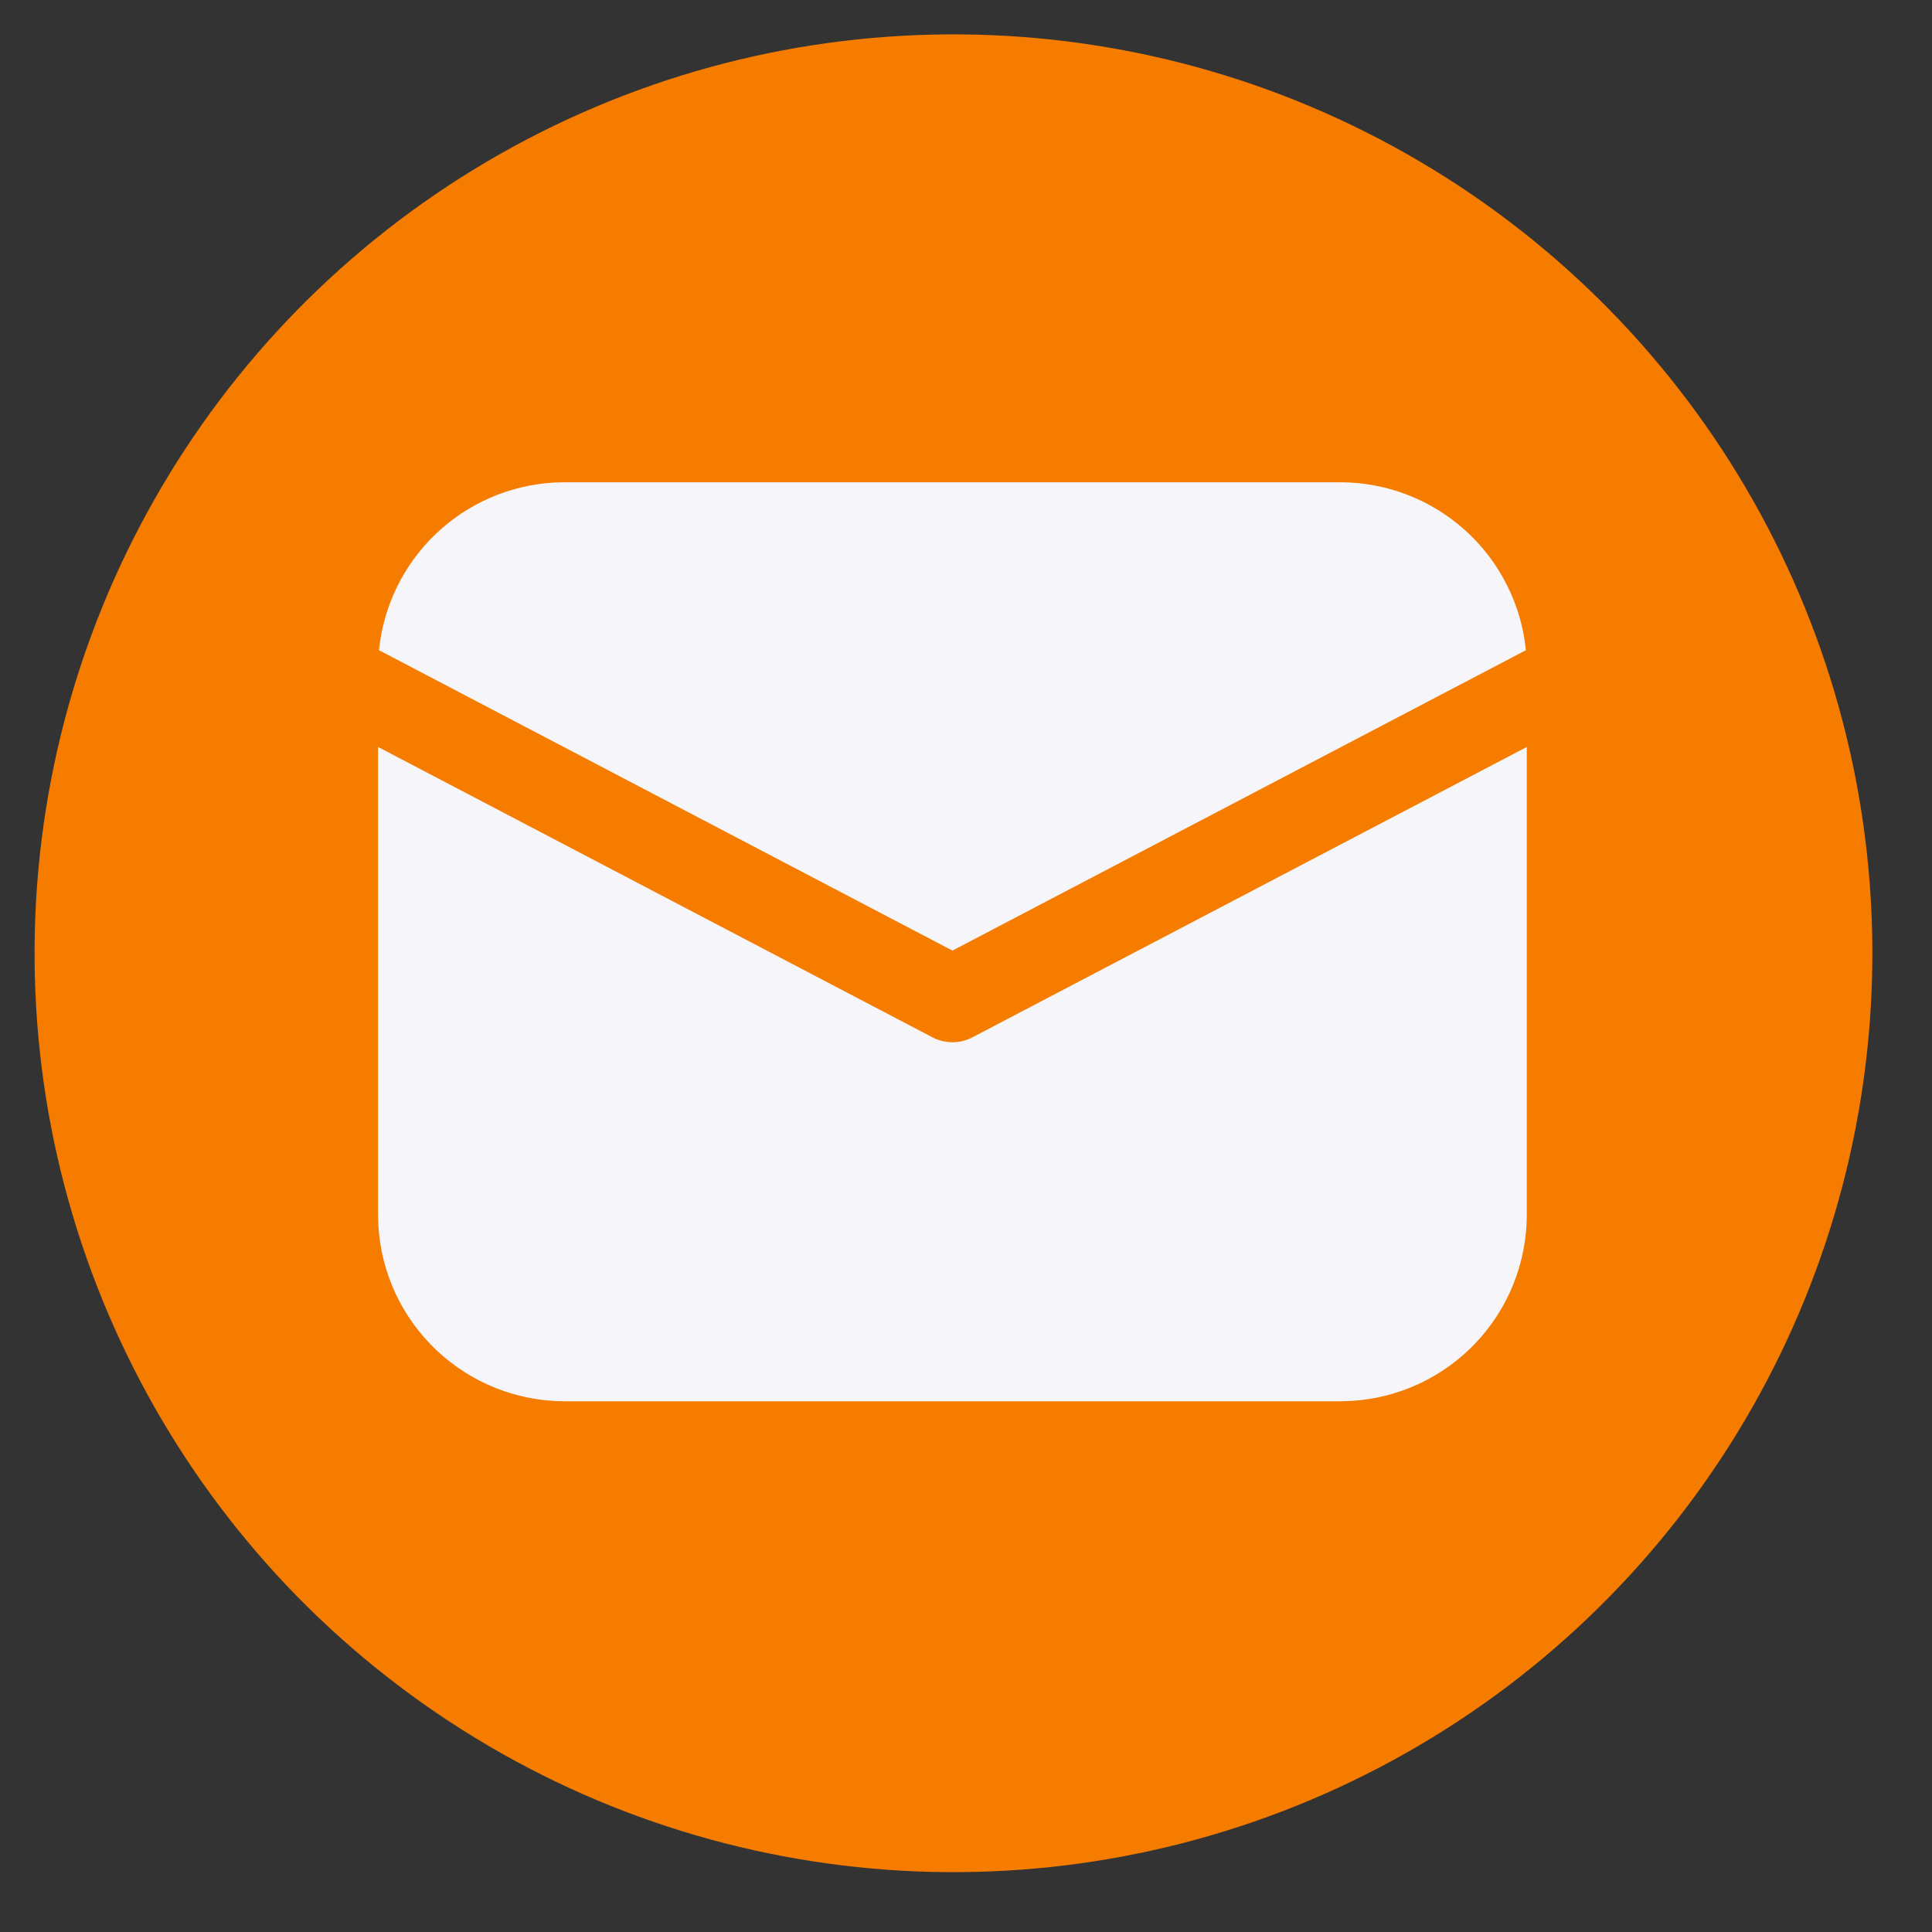
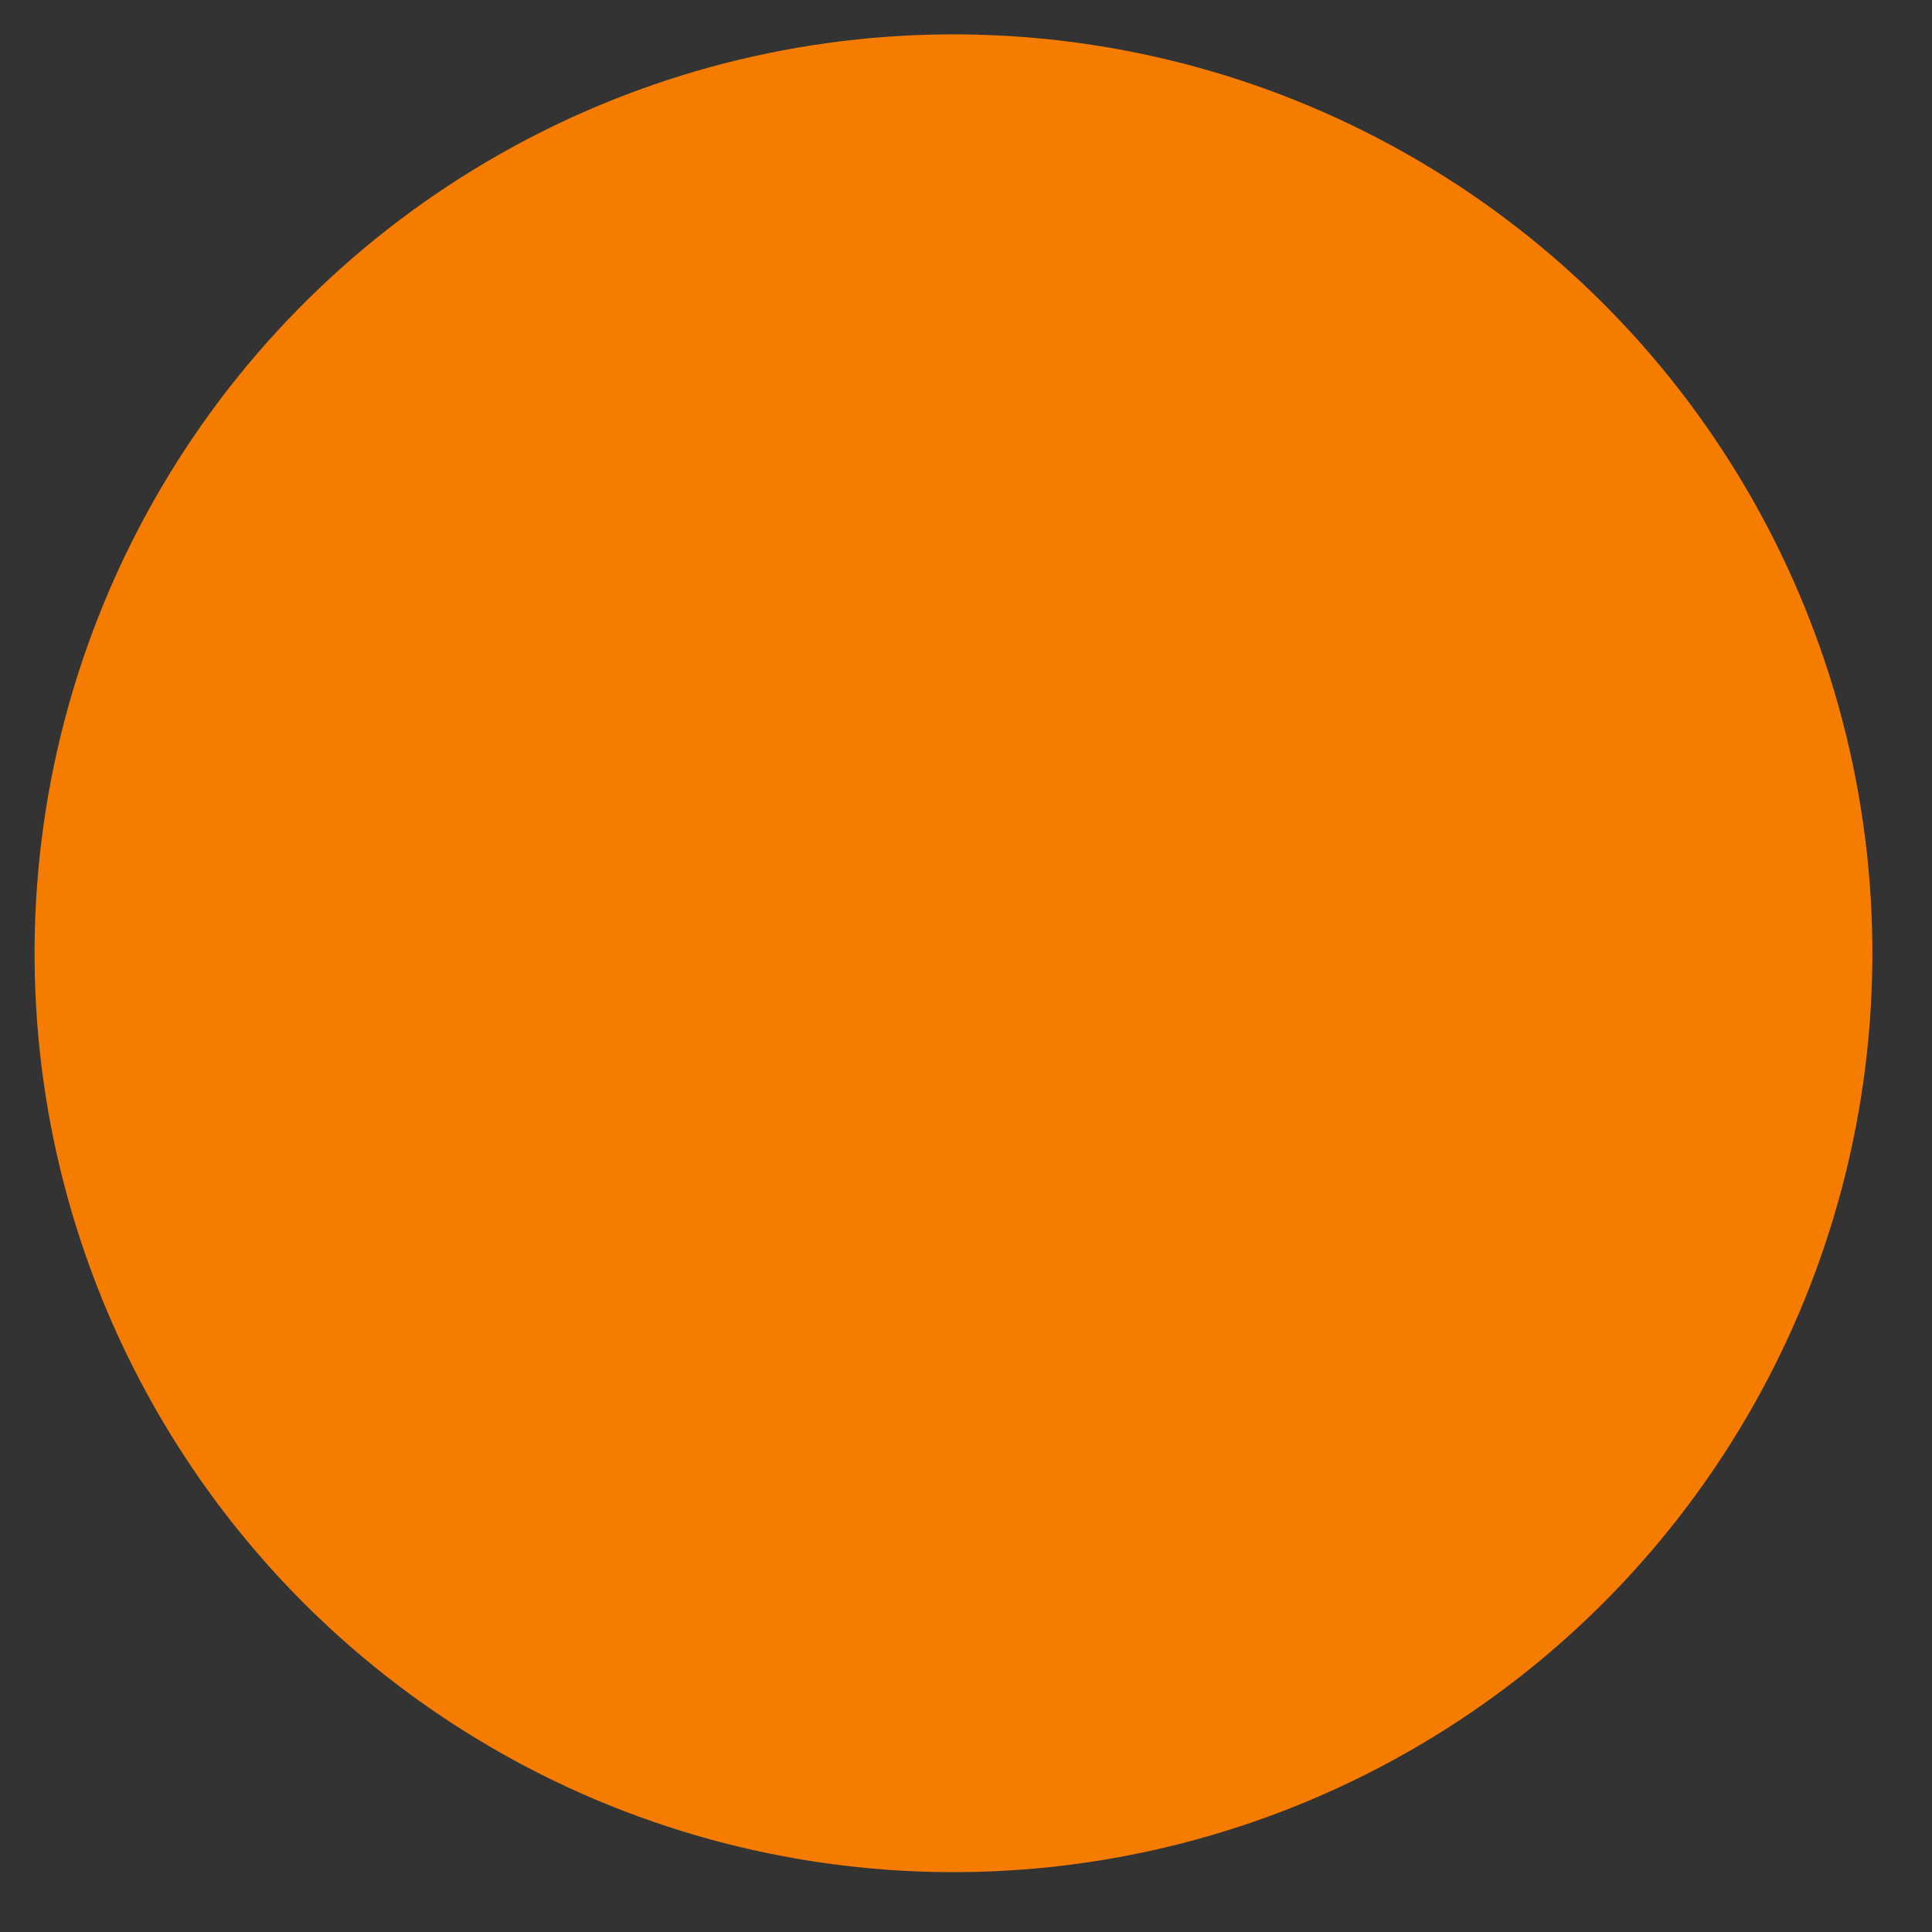
<svg xmlns="http://www.w3.org/2000/svg" width="37" height="37" viewBox="0 0 37 37" fill="none">
  <rect x="0" y="0" width="37" height="37" fill="#333333" stroke="none" />
  <circle cx="18.26" cy="18.256" r="17.598" transform="rotate(1.39 18.26 18.256)" fill="#F67C00" />
-   <path d="M29.24 14.305V23.261C29.24 24.174 28.891 25.053 28.264 25.716C27.637 26.38 26.779 26.779 25.868 26.83L25.665 26.836H10.815C9.902 26.836 9.024 26.486 8.36 25.859C7.696 25.232 7.297 24.375 7.246 23.463L7.24 23.261V14.305L17.857 19.866C17.976 19.928 18.107 19.96 18.24 19.96C18.374 19.96 18.505 19.928 18.623 19.866L29.24 14.305ZM10.815 9.236H25.665C26.551 9.236 27.406 9.565 28.063 10.159C28.721 10.753 29.134 11.571 29.223 12.452L18.24 18.205L7.258 12.452C7.343 11.606 7.728 10.817 8.342 10.229C8.957 9.64 9.761 9.29 10.611 9.241L10.815 9.236H25.665H10.815Z" fill="#F5F5FA" />
</svg>